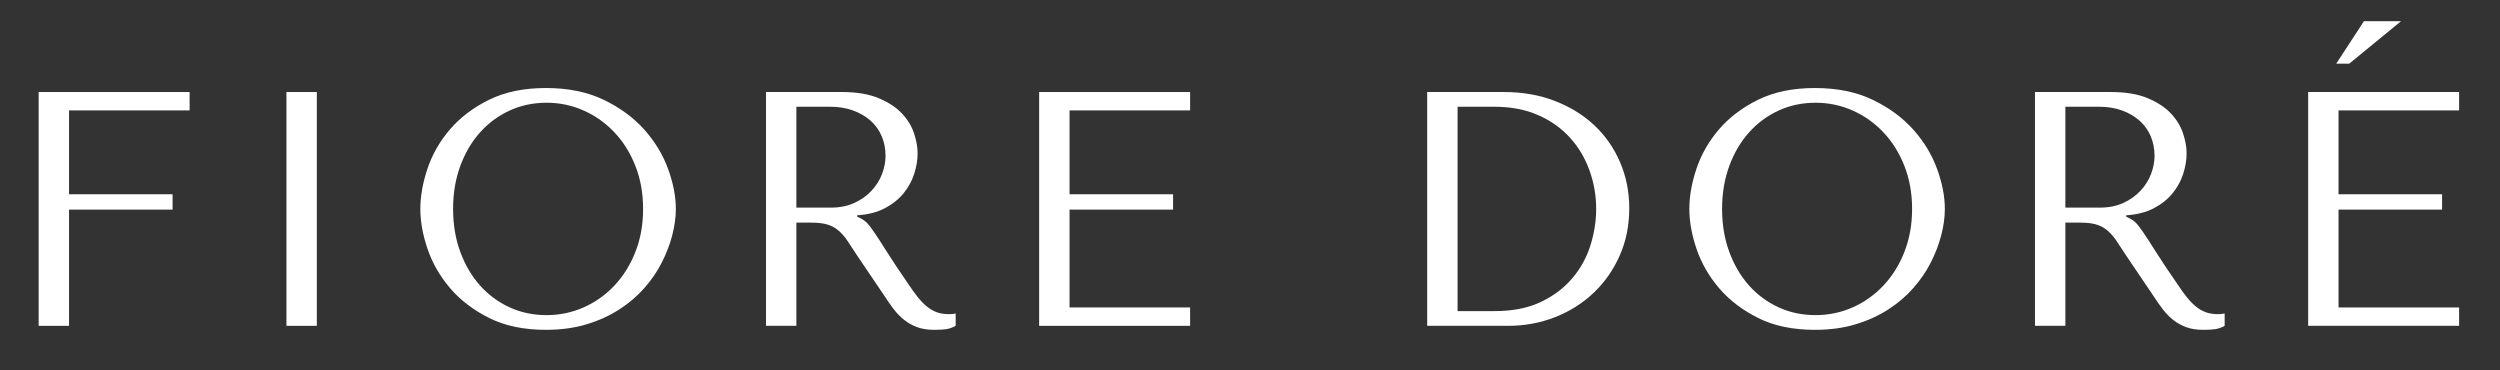
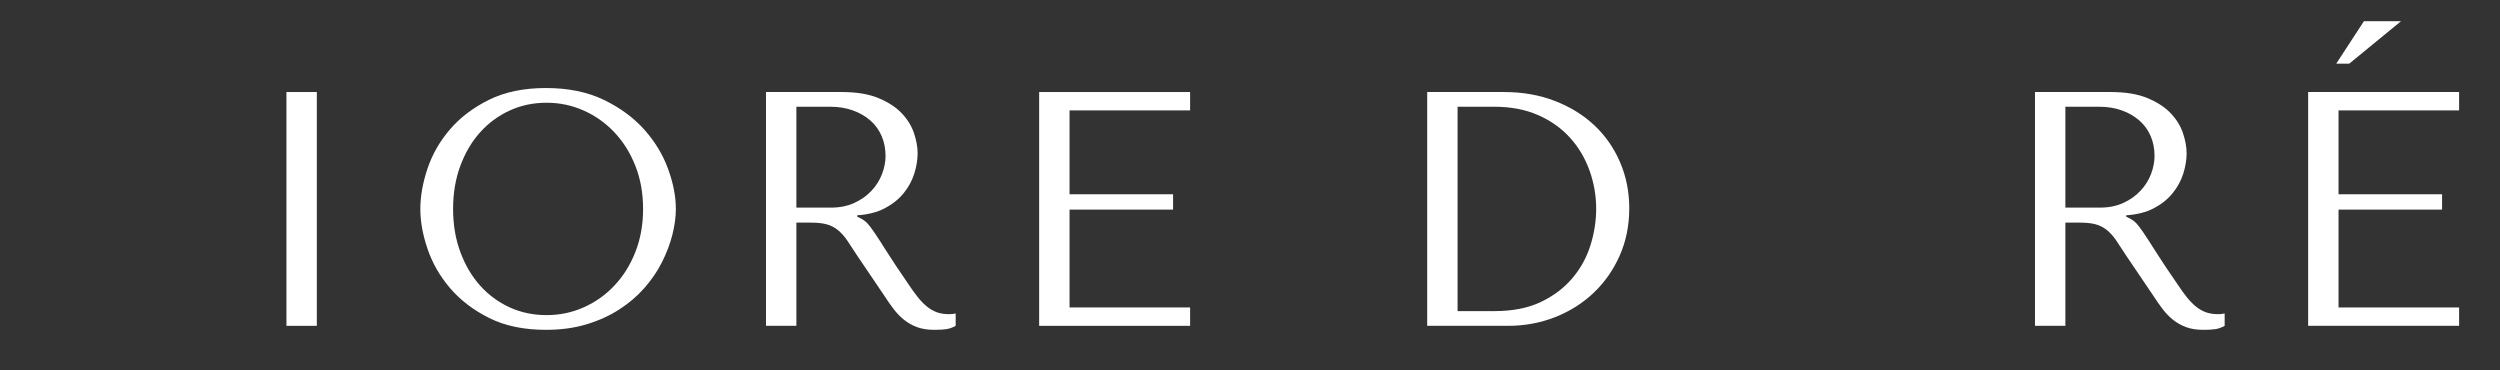
<svg xmlns="http://www.w3.org/2000/svg" version="1.2" preserveAspectRatio="xMidYMid meet" height="160" viewBox="0 0 810 120" zoomAndPan="magnify" width="1080">
  <rect x="0" y="0" width="810" height="120" fill="#333333" stroke="none" />
  <defs />
  <g id="c9bee6a100">
    <g style="fill:#ffffff;fill-opacity:1;">
      <g transform="translate(-0.46, 105.567)">
-         <path d="M 12.984 -75.75 L 12.984 0 L 22.828 0 L 22.828 -37.656 L 56.375 -37.656 L 56.375 -42.625 L 22.828 -42.625 L 22.828 -69.797 L 61.891 -69.797 L 61.891 -75.75 Z M 12.984 -75.75" style="stroke:none" />
-       </g>
+         </g>
    </g>
    <g style="fill:#ffffff;fill-opacity:1;">
      <g transform="translate(75.495, 105.567)">
        <path d="M 17.312 -75.75 L 17.312 0 L 27.156 0 L 27.156 -75.75 Z M 17.312 -75.75" style="stroke:none" />
      </g>
    </g>
    <g style="fill:#ffffff;fill-opacity:1;">
      <g transform="translate(130.785, 105.567)">
        <path d="M 5.406 -37.875 C 5.406 -33.832 6.18 -29.52 7.734 -24.938 C 9.285 -20.352 11.719 -16.113 15.031 -12.219 C 18.352 -8.332 22.57 -5.109 27.688 -2.547 C 32.812 0.016 38.945 1.297 46.094 1.297 C 50.926 1.297 55.305 0.703 59.234 -0.484 C 63.172 -1.672 66.707 -3.273 69.844 -5.297 C 72.977 -7.316 75.703 -9.645 78.016 -12.281 C 80.328 -14.914 82.219 -17.691 83.688 -20.609 C 85.164 -23.535 86.285 -26.477 87.047 -29.438 C 87.805 -32.395 88.188 -35.207 88.188 -37.875 C 88.188 -41.914 87.352 -46.223 85.688 -50.797 C 84.031 -55.379 81.473 -59.617 78.016 -63.516 C 74.555 -67.41 70.176 -70.641 64.875 -73.203 C 59.57 -75.766 53.312 -77.047 46.094 -77.047 C 38.945 -77.047 32.812 -75.781 27.688 -73.25 C 22.57 -70.727 18.352 -67.535 15.031 -63.672 C 11.719 -59.816 9.285 -55.578 7.734 -50.953 C 6.18 -46.336 5.406 -41.977 5.406 -37.875 Z M 16.016 -37.875 C 16.016 -42.926 16.789 -47.562 18.344 -51.781 C 19.895 -56 22.02 -59.617 24.719 -62.641 C 27.426 -65.672 30.617 -68.035 34.297 -69.734 C 37.973 -71.43 41.977 -72.281 46.312 -72.281 C 50.562 -72.281 54.582 -71.43 58.375 -69.734 C 62.164 -68.035 65.484 -65.672 68.328 -62.641 C 71.18 -59.617 73.438 -56 75.094 -51.781 C 76.75 -47.562 77.578 -42.926 77.578 -37.875 C 77.578 -32.82 76.75 -28.188 75.094 -23.969 C 73.438 -19.75 71.18 -16.125 68.328 -13.094 C 65.484 -10.062 62.164 -7.695 58.375 -6 C 54.582 -4.312 50.562 -3.469 46.312 -3.469 C 41.977 -3.469 37.973 -4.312 34.297 -6 C 30.617 -7.695 27.426 -10.062 24.719 -13.094 C 22.02 -16.125 19.895 -19.75 18.344 -23.969 C 16.789 -28.188 16.016 -32.82 16.016 -37.875 Z M 16.016 -37.875" style="stroke:none" />
      </g>
    </g>
    <g style="fill:#ffffff;fill-opacity:1;">
      <g transform="translate(235.197, 105.567)">
        <path d="M 12.984 -75.75 L 12.984 0 L 22.828 0 L 22.828 -33.438 L 27.594 -33.438 C 29.613 -33.438 31.289 -33.254 32.625 -32.891 C 33.957 -32.535 35.164 -31.922 36.25 -31.047 C 37.332 -30.18 38.344 -29.062 39.281 -27.688 C 40.219 -26.32 41.332 -24.629 42.625 -22.609 L 51.188 -9.953 C 52.258 -8.297 53.316 -6.781 54.359 -5.406 C 55.41 -4.039 56.551 -2.867 57.781 -1.891 C 59.008 -0.922 60.395 -0.148 61.938 0.422 C 63.488 1.004 65.348 1.297 67.516 1.297 C 69.109 1.297 70.406 1.223 71.406 1.078 C 72.414 0.93 73.426 0.57 74.438 0 L 74.438 -4 C 74.082 -3.926 73.723 -3.867 73.359 -3.828 C 73.004 -3.797 72.645 -3.781 72.281 -3.781 C 70.758 -3.781 69.422 -3.992 68.266 -4.422 C 67.117 -4.859 66.039 -5.492 65.031 -6.328 C 64.02 -7.16 63.047 -8.172 62.109 -9.359 C 61.172 -10.547 60.195 -11.898 59.188 -13.422 C 56.156 -17.816 53.812 -21.332 52.156 -23.969 C 50.5 -26.602 49.18 -28.641 48.203 -30.078 C 47.234 -31.523 46.441 -32.57 45.828 -33.219 C 45.211 -33.863 44.473 -34.406 43.609 -34.844 L 42.531 -35.375 L 42.531 -35.812 C 45.988 -36.031 48.961 -36.785 51.453 -38.078 C 53.941 -39.379 55.977 -41.004 57.562 -42.953 C 59.145 -44.898 60.297 -47.008 61.016 -49.281 C 61.742 -51.551 62.109 -53.77 62.109 -55.938 C 62.109 -57.883 61.727 -60.008 60.969 -62.312 C 60.219 -64.625 58.922 -66.77 57.078 -68.75 C 55.234 -70.738 52.723 -72.398 49.547 -73.734 C 46.379 -75.078 42.379 -75.75 37.547 -75.75 Z M 22.828 -70.984 L 33.766 -70.984 C 36.504 -70.984 38.973 -70.582 41.172 -69.781 C 43.367 -68.988 45.258 -67.891 46.844 -66.484 C 48.438 -65.078 49.645 -63.398 50.469 -61.453 C 51.301 -59.504 51.719 -57.379 51.719 -55.078 C 51.719 -53.129 51.336 -51.16 50.578 -49.172 C 49.828 -47.191 48.691 -45.391 47.172 -43.766 C 45.66 -42.141 43.801 -40.82 41.594 -39.812 C 39.395 -38.801 36.852 -38.297 33.969 -38.297 L 22.828 -38.297 Z M 22.828 -70.984" style="stroke:none" />
      </g>
    </g>
    <g style="fill:#ffffff;fill-opacity:1;">
      <g transform="translate(323.703, 105.567)">
        <path d="M 12.984 -75.75 L 12.984 0 L 61.891 0 L 61.891 -5.953 L 22.828 -5.953 L 22.828 -37.656 L 56.375 -37.656 L 56.375 -42.625 L 22.828 -42.625 L 22.828 -69.797 L 61.891 -69.797 L 61.891 -75.75 Z M 12.984 -75.75" style="stroke:none" />
      </g>
    </g>
    <g style="fill:#ffffff;fill-opacity:1;">
      <g transform="translate(399.659, 105.567)">
-         <path d="" style="stroke:none" />
-       </g>
+         </g>
    </g>
    <g style="fill:#ffffff;fill-opacity:1;">
      <g transform="translate(448.349, 105.567)">
        <path d="M 14.062 0 L 14.062 -75.75 L 38.953 -75.75 C 44.941 -75.75 50.422 -74.789 55.391 -72.875 C 60.367 -70.957 64.645 -68.32 68.219 -64.969 C 71.789 -61.613 74.566 -57.629 76.547 -53.016 C 78.535 -48.398 79.531 -43.426 79.531 -38.094 C 79.531 -32.531 78.5 -27.422 76.438 -22.766 C 74.383 -18.117 71.57 -14.098 68 -10.703 C 64.438 -7.316 60.27 -4.688 55.5 -2.812 C 50.738 -0.938 45.656 0 40.25 0 Z M 23.906 -4.766 L 35.812 -4.766 C 41.727 -4.766 46.758 -5.754 50.906 -7.734 C 55.051 -9.723 58.457 -12.301 61.125 -15.469 C 63.801 -18.645 65.75 -22.195 66.969 -26.125 C 68.195 -30.062 68.812 -33.977 68.812 -37.875 C 68.812 -42.195 68.086 -46.359 66.641 -50.359 C 65.203 -54.367 63.094 -57.906 60.312 -60.969 C 57.539 -64.039 54.098 -66.477 49.984 -68.281 C 45.879 -70.082 41.156 -70.984 35.812 -70.984 L 23.906 -70.984 Z M 23.906 -4.766" style="stroke:none" />
      </g>
    </g>
    <g style="fill:#ffffff;fill-opacity:1;">
      <g transform="translate(541.94, 105.567)">
-         <path d="M 5.406 -37.875 C 5.406 -33.832 6.18 -29.52 7.734 -24.938 C 9.285 -20.352 11.719 -16.113 15.031 -12.219 C 18.352 -8.332 22.57 -5.109 27.688 -2.547 C 32.812 0.016 38.945 1.297 46.094 1.297 C 50.926 1.297 55.305 0.703 59.234 -0.484 C 63.172 -1.672 66.707 -3.273 69.844 -5.297 C 72.977 -7.316 75.703 -9.645 78.016 -12.281 C 80.328 -14.914 82.219 -17.691 83.688 -20.609 C 85.164 -23.535 86.285 -26.477 87.047 -29.438 C 87.805 -32.395 88.188 -35.207 88.188 -37.875 C 88.188 -41.914 87.352 -46.223 85.688 -50.797 C 84.031 -55.379 81.473 -59.617 78.016 -63.516 C 74.555 -67.41 70.176 -70.641 64.875 -73.203 C 59.57 -75.766 53.312 -77.047 46.094 -77.047 C 38.945 -77.047 32.812 -75.781 27.688 -73.25 C 22.57 -70.727 18.352 -67.535 15.031 -63.672 C 11.719 -59.816 9.285 -55.578 7.734 -50.953 C 6.18 -46.336 5.406 -41.977 5.406 -37.875 Z M 16.016 -37.875 C 16.016 -42.926 16.789 -47.562 18.344 -51.781 C 19.895 -56 22.02 -59.617 24.719 -62.641 C 27.426 -65.672 30.617 -68.035 34.297 -69.734 C 37.973 -71.43 41.977 -72.281 46.312 -72.281 C 50.562 -72.281 54.582 -71.43 58.375 -69.734 C 62.164 -68.035 65.484 -65.672 68.328 -62.641 C 71.18 -59.617 73.438 -56 75.094 -51.781 C 76.75 -47.562 77.578 -42.926 77.578 -37.875 C 77.578 -32.82 76.75 -28.188 75.094 -23.969 C 73.438 -19.75 71.18 -16.125 68.328 -13.094 C 65.484 -10.062 62.164 -7.695 58.375 -6 C 54.582 -4.312 50.562 -3.469 46.312 -3.469 C 41.977 -3.469 37.973 -4.312 34.297 -6 C 30.617 -7.695 27.426 -10.062 24.719 -13.094 C 22.02 -16.125 19.895 -19.75 18.344 -23.969 C 16.789 -28.188 16.016 -32.82 16.016 -37.875 Z M 16.016 -37.875" style="stroke:none" />
-       </g>
+         </g>
    </g>
    <g style="fill:#ffffff;fill-opacity:1;">
      <g transform="translate(646.352, 105.567)">
        <path d="M 12.984 -75.75 L 12.984 0 L 22.828 0 L 22.828 -33.438 L 27.594 -33.438 C 29.613 -33.438 31.289 -33.254 32.625 -32.891 C 33.957 -32.535 35.164 -31.922 36.25 -31.047 C 37.332 -30.18 38.344 -29.062 39.281 -27.688 C 40.219 -26.32 41.332 -24.629 42.625 -22.609 L 51.188 -9.953 C 52.258 -8.297 53.316 -6.781 54.359 -5.406 C 55.41 -4.039 56.551 -2.867 57.781 -1.891 C 59.008 -0.922 60.395 -0.148 61.938 0.422 C 63.488 1.004 65.348 1.297 67.516 1.297 C 69.109 1.297 70.406 1.223 71.406 1.078 C 72.414 0.93 73.426 0.57 74.438 0 L 74.438 -4 C 74.082 -3.926 73.723 -3.867 73.359 -3.828 C 73.004 -3.797 72.645 -3.781 72.281 -3.781 C 70.758 -3.781 69.422 -3.992 68.266 -4.422 C 67.117 -4.859 66.039 -5.492 65.031 -6.328 C 64.02 -7.16 63.047 -8.172 62.109 -9.359 C 61.172 -10.547 60.195 -11.898 59.188 -13.422 C 56.156 -17.816 53.812 -21.332 52.156 -23.969 C 50.5 -26.602 49.18 -28.641 48.203 -30.078 C 47.234 -31.523 46.441 -32.57 45.828 -33.219 C 45.211 -33.863 44.473 -34.406 43.609 -34.844 L 42.531 -35.375 L 42.531 -35.812 C 45.988 -36.031 48.961 -36.785 51.453 -38.078 C 53.941 -39.379 55.977 -41.004 57.562 -42.953 C 59.145 -44.898 60.297 -47.008 61.016 -49.281 C 61.742 -51.551 62.109 -53.77 62.109 -55.938 C 62.109 -57.883 61.727 -60.008 60.969 -62.312 C 60.219 -64.625 58.922 -66.77 57.078 -68.75 C 55.234 -70.738 52.723 -72.398 49.547 -73.734 C 46.379 -75.078 42.379 -75.75 37.547 -75.75 Z M 22.828 -70.984 L 33.766 -70.984 C 36.504 -70.984 38.973 -70.582 41.172 -69.781 C 43.367 -68.988 45.258 -67.891 46.844 -66.484 C 48.438 -65.078 49.645 -63.398 50.469 -61.453 C 51.301 -59.504 51.719 -57.379 51.719 -55.078 C 51.719 -53.129 51.336 -51.16 50.578 -49.172 C 49.828 -47.191 48.691 -45.391 47.172 -43.766 C 45.66 -42.141 43.801 -40.82 41.594 -39.812 C 39.395 -38.801 36.852 -38.297 33.969 -38.297 L 22.828 -38.297 Z M 22.828 -70.984" style="stroke:none" />
      </g>
    </g>
    <g style="fill:#ffffff;fill-opacity:1;">
      <g transform="translate(734.858, 105.567)">
        <path d="M 12.984 -75.75 L 12.984 0 L 61.891 0 L 61.891 -5.953 L 22.828 -5.953 L 22.828 -37.656 L 56.375 -37.656 L 56.375 -42.625 L 22.828 -42.625 L 22.828 -69.797 L 61.891 -69.797 L 61.891 -75.75 Z M 31.047 -98.688 L 43.062 -98.688 L 26.297 -84.938 L 22.078 -84.938 Z M 31.047 -98.688" style="stroke:none" />
      </g>
    </g>
  </g>
</svg>